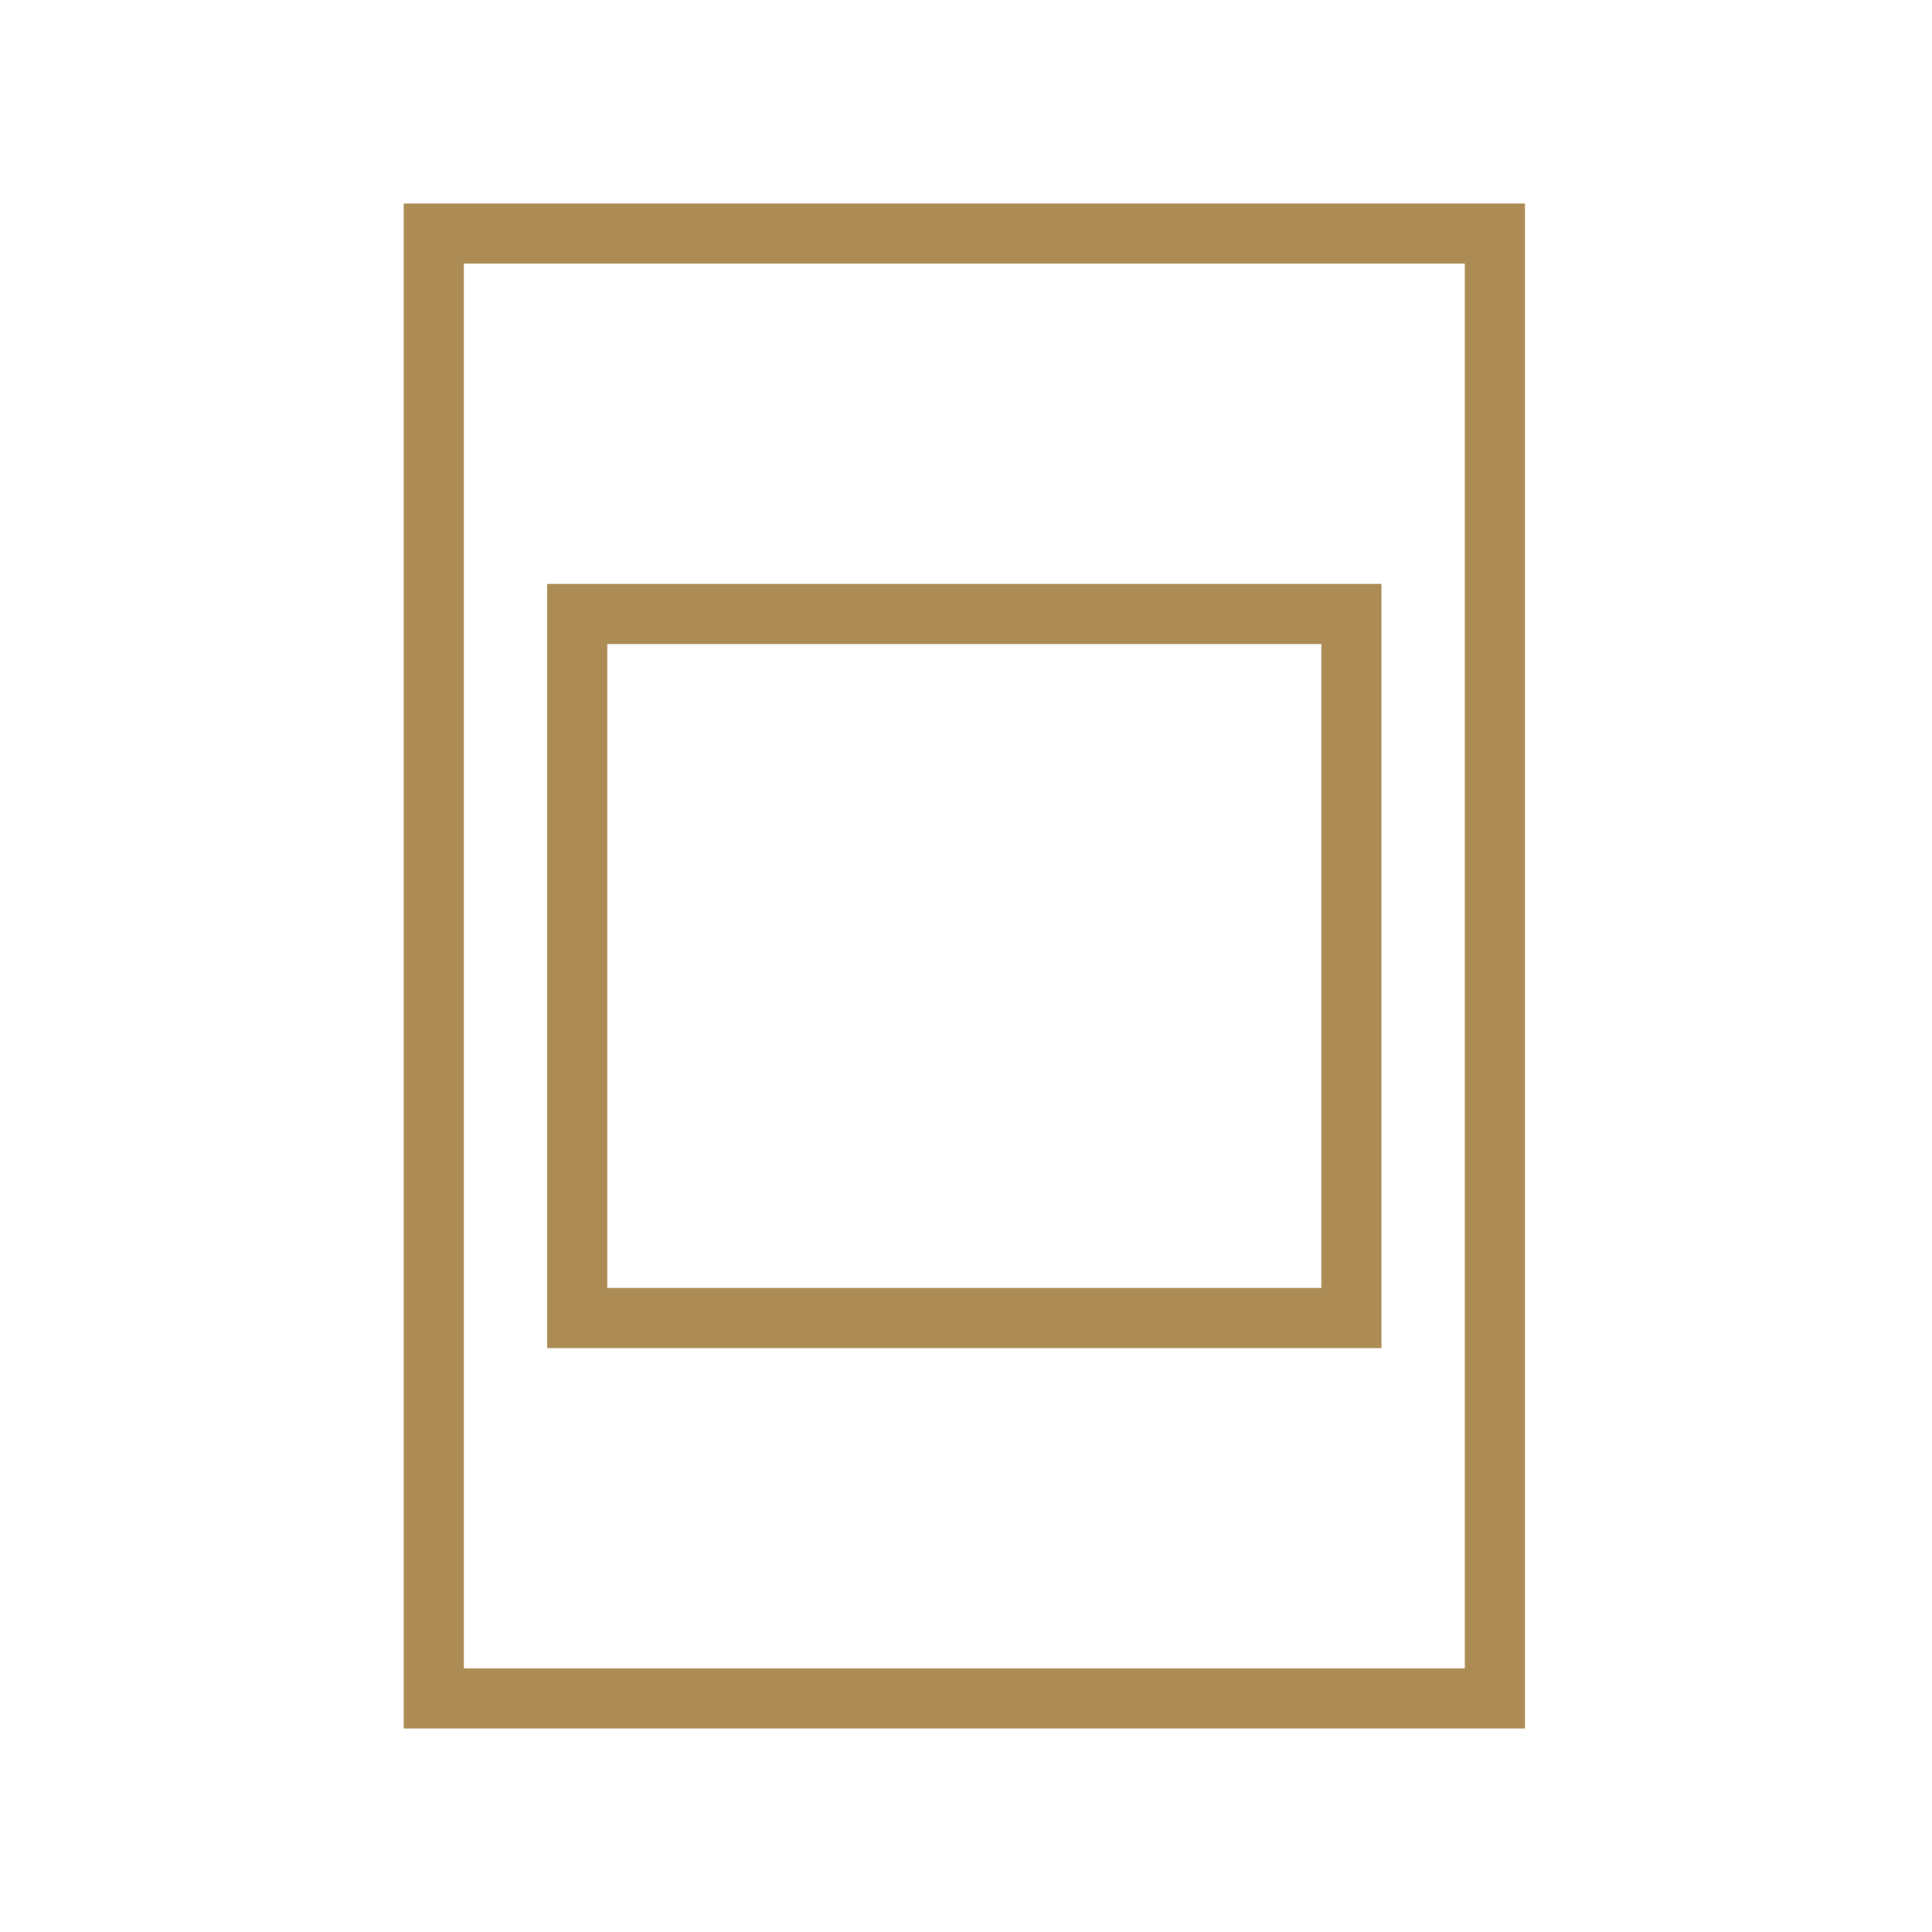
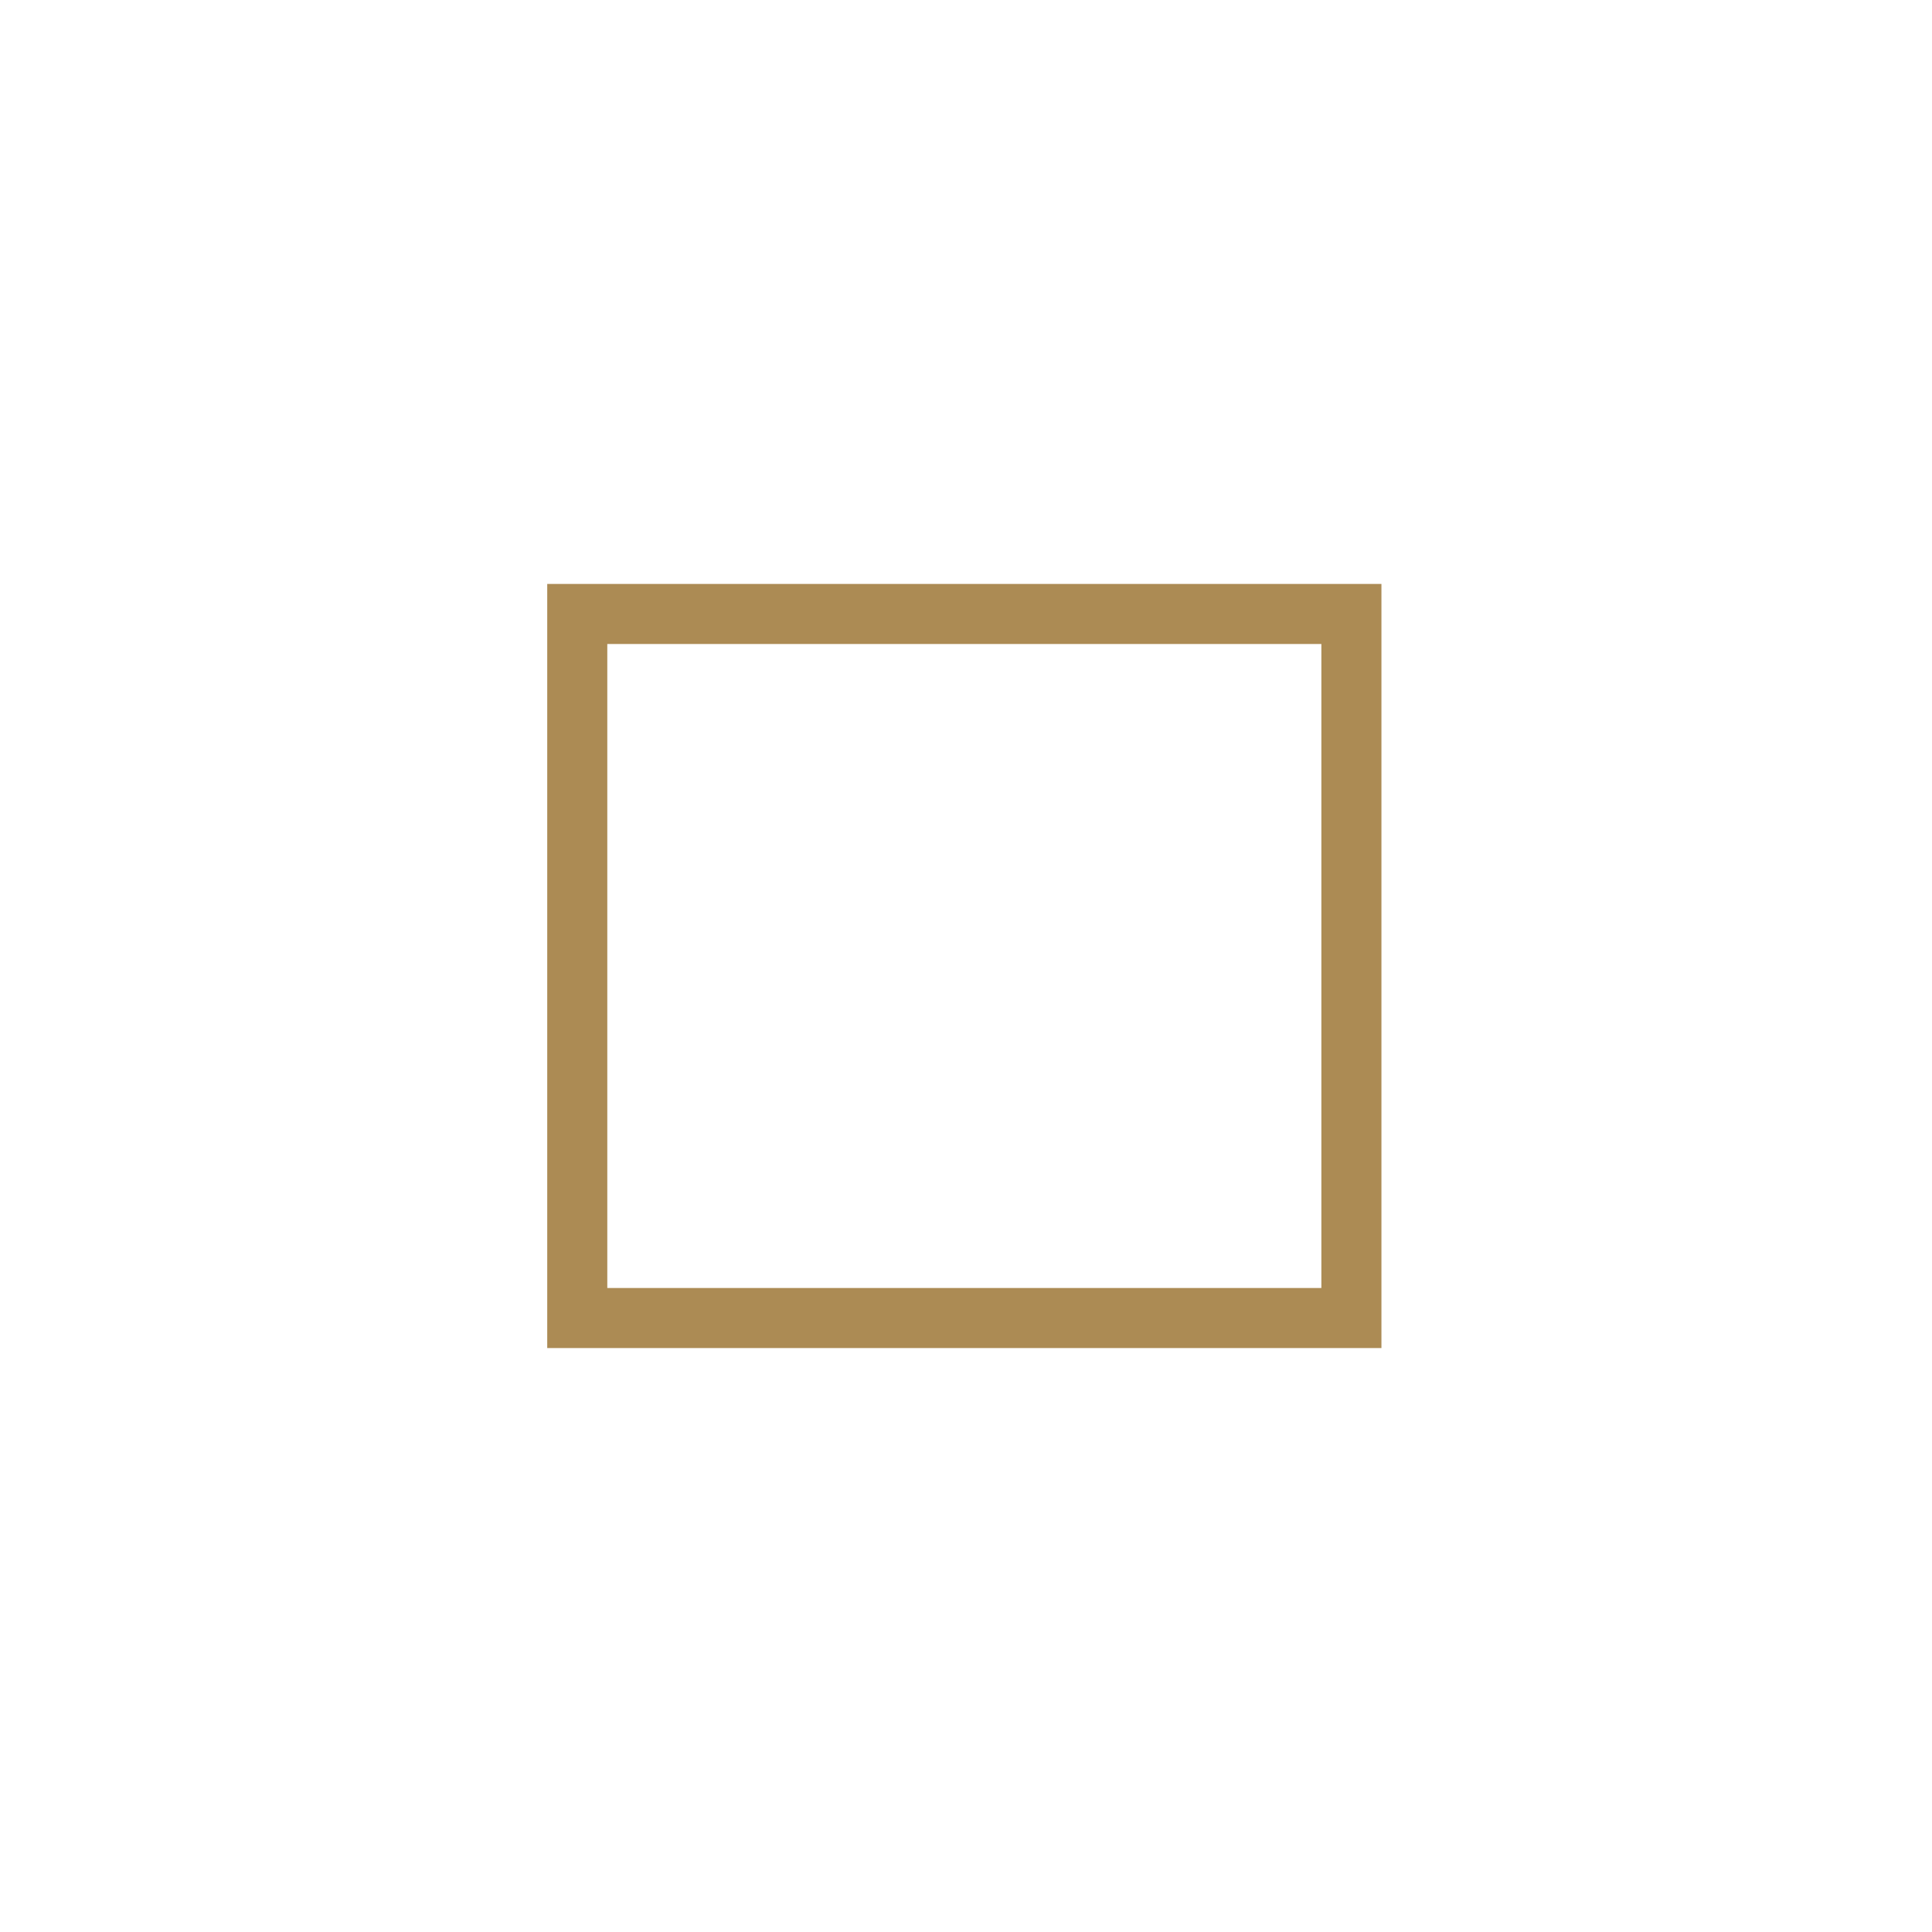
<svg xmlns="http://www.w3.org/2000/svg" width="579" height="579" viewBox="0 0 579 579" fill="none">
-   <path d="M457 61V518H121V61H457ZM139 500H439V79H139V500Z" fill="#AC8B54" />
  <path d="M414 175V404H164V175H414ZM182 386H396V193H182V386Z" fill="#AC8B54" />
</svg>